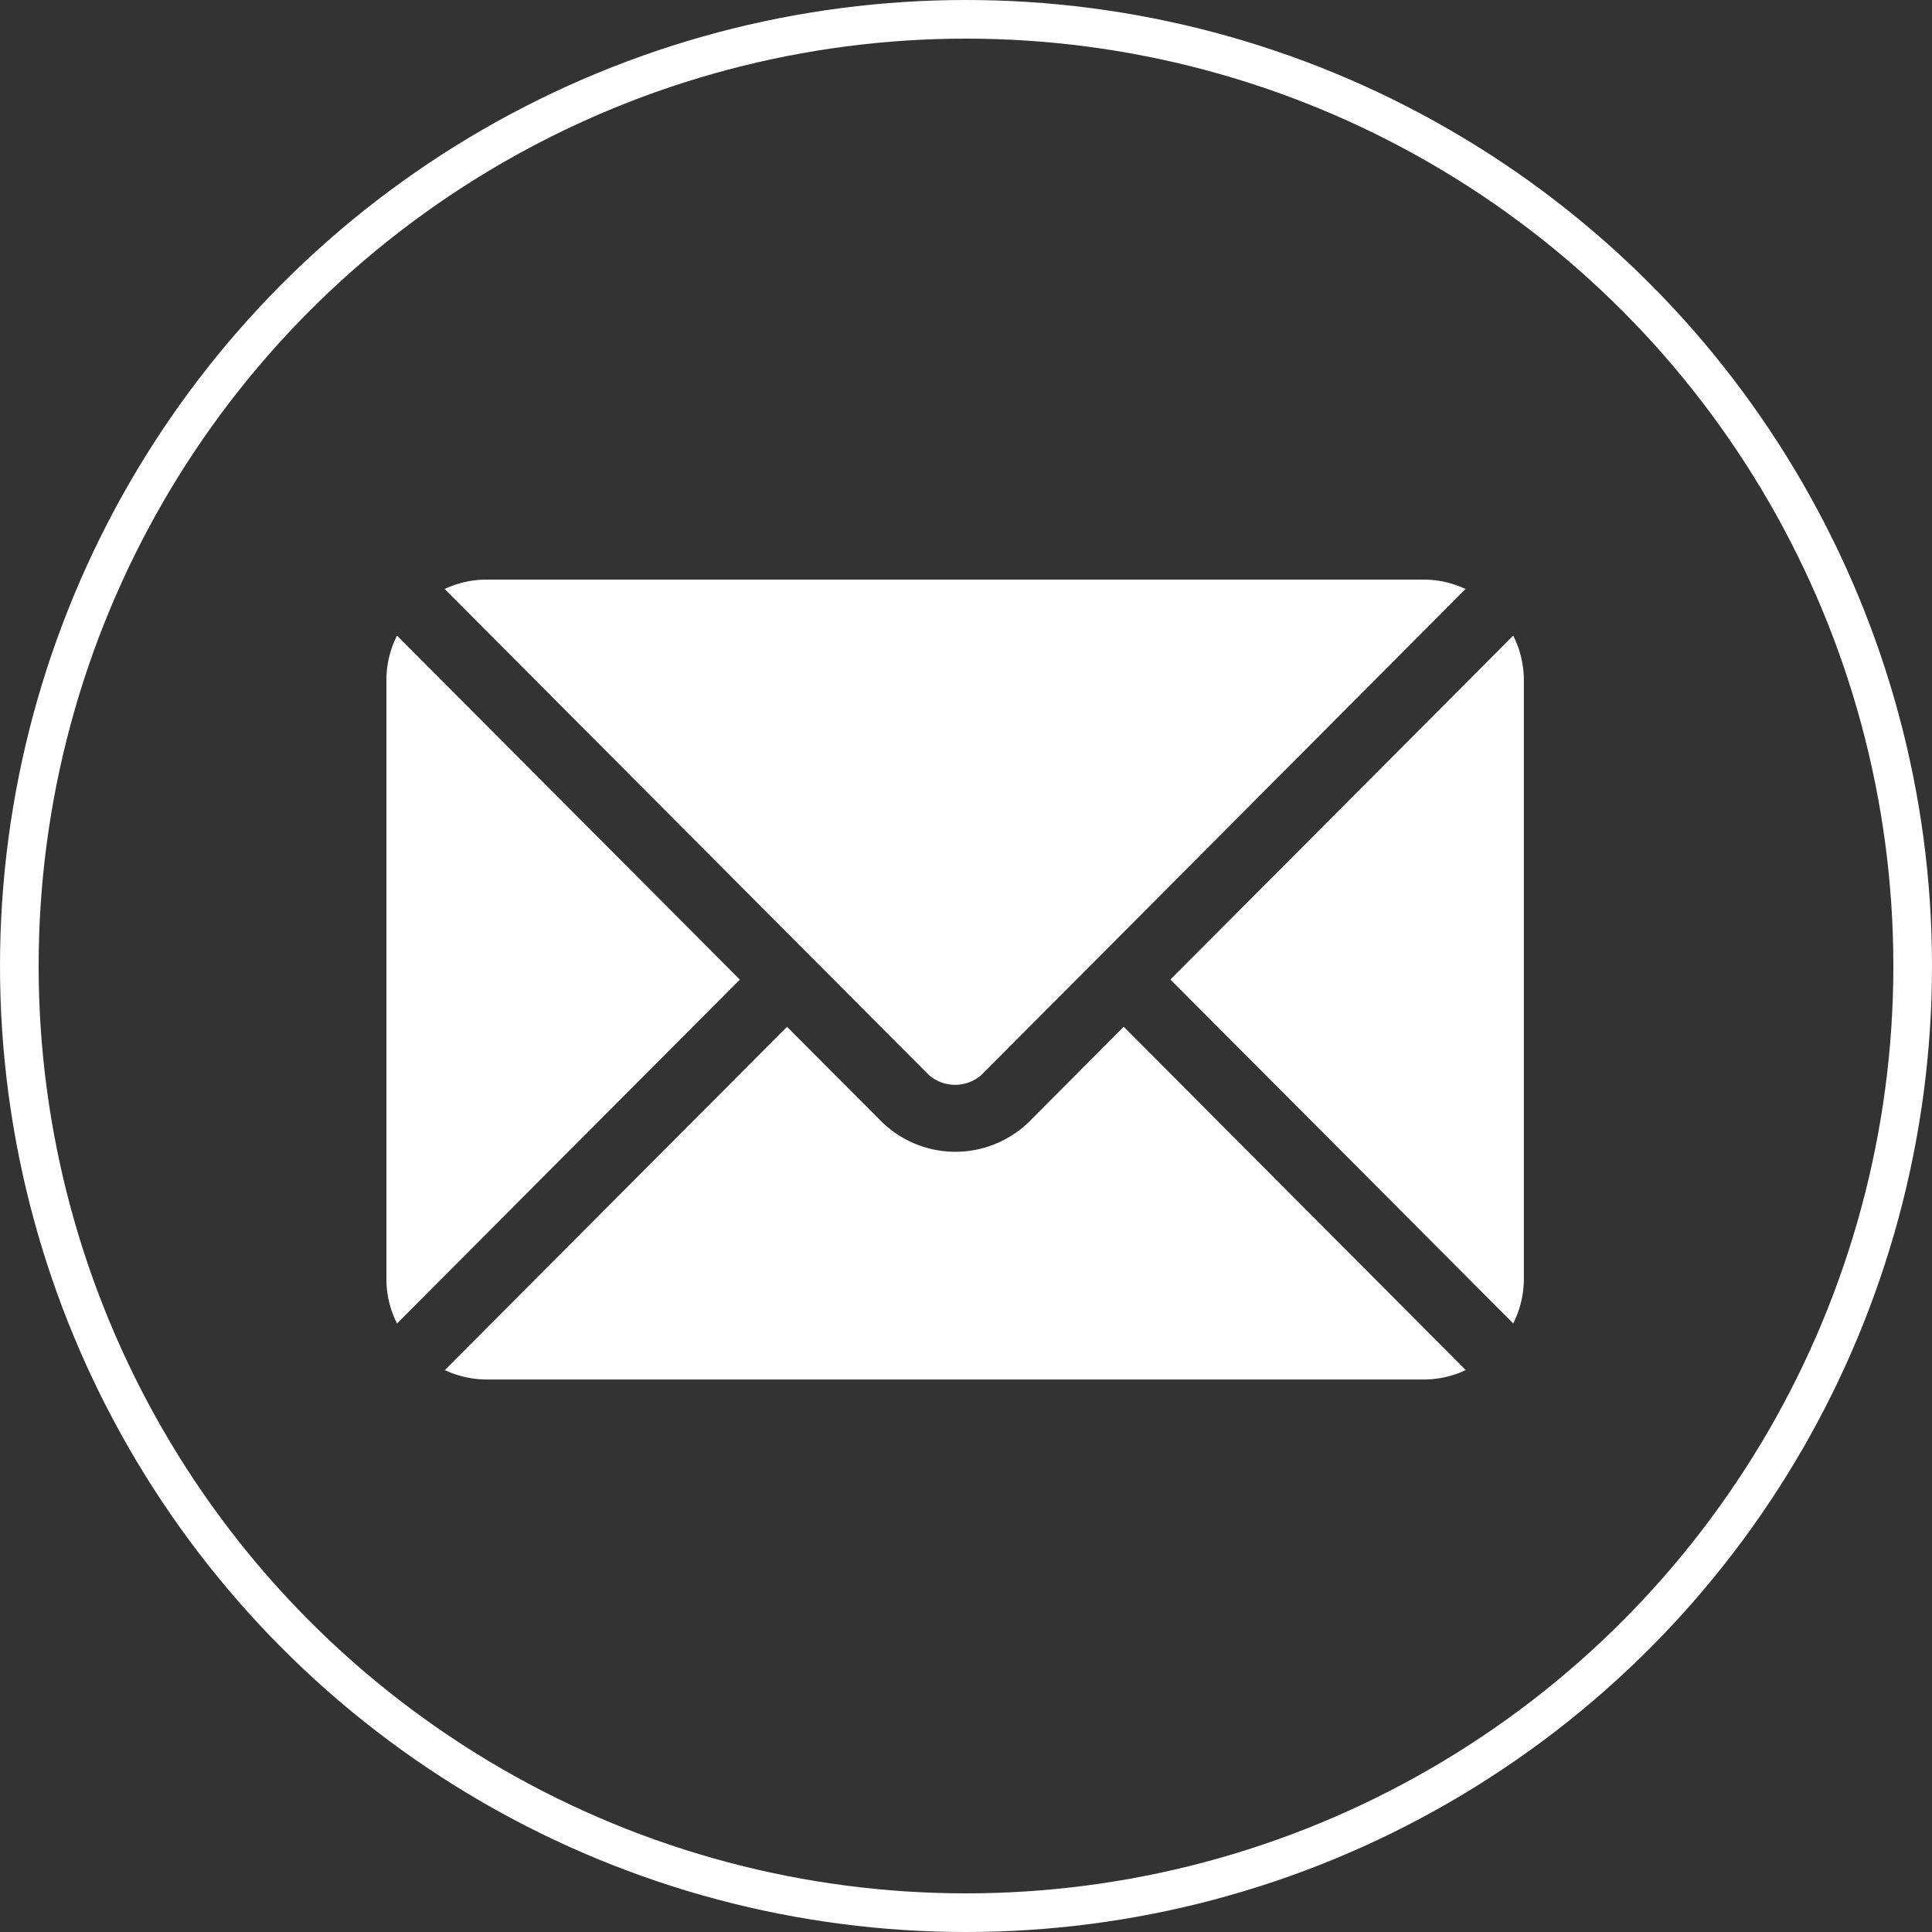
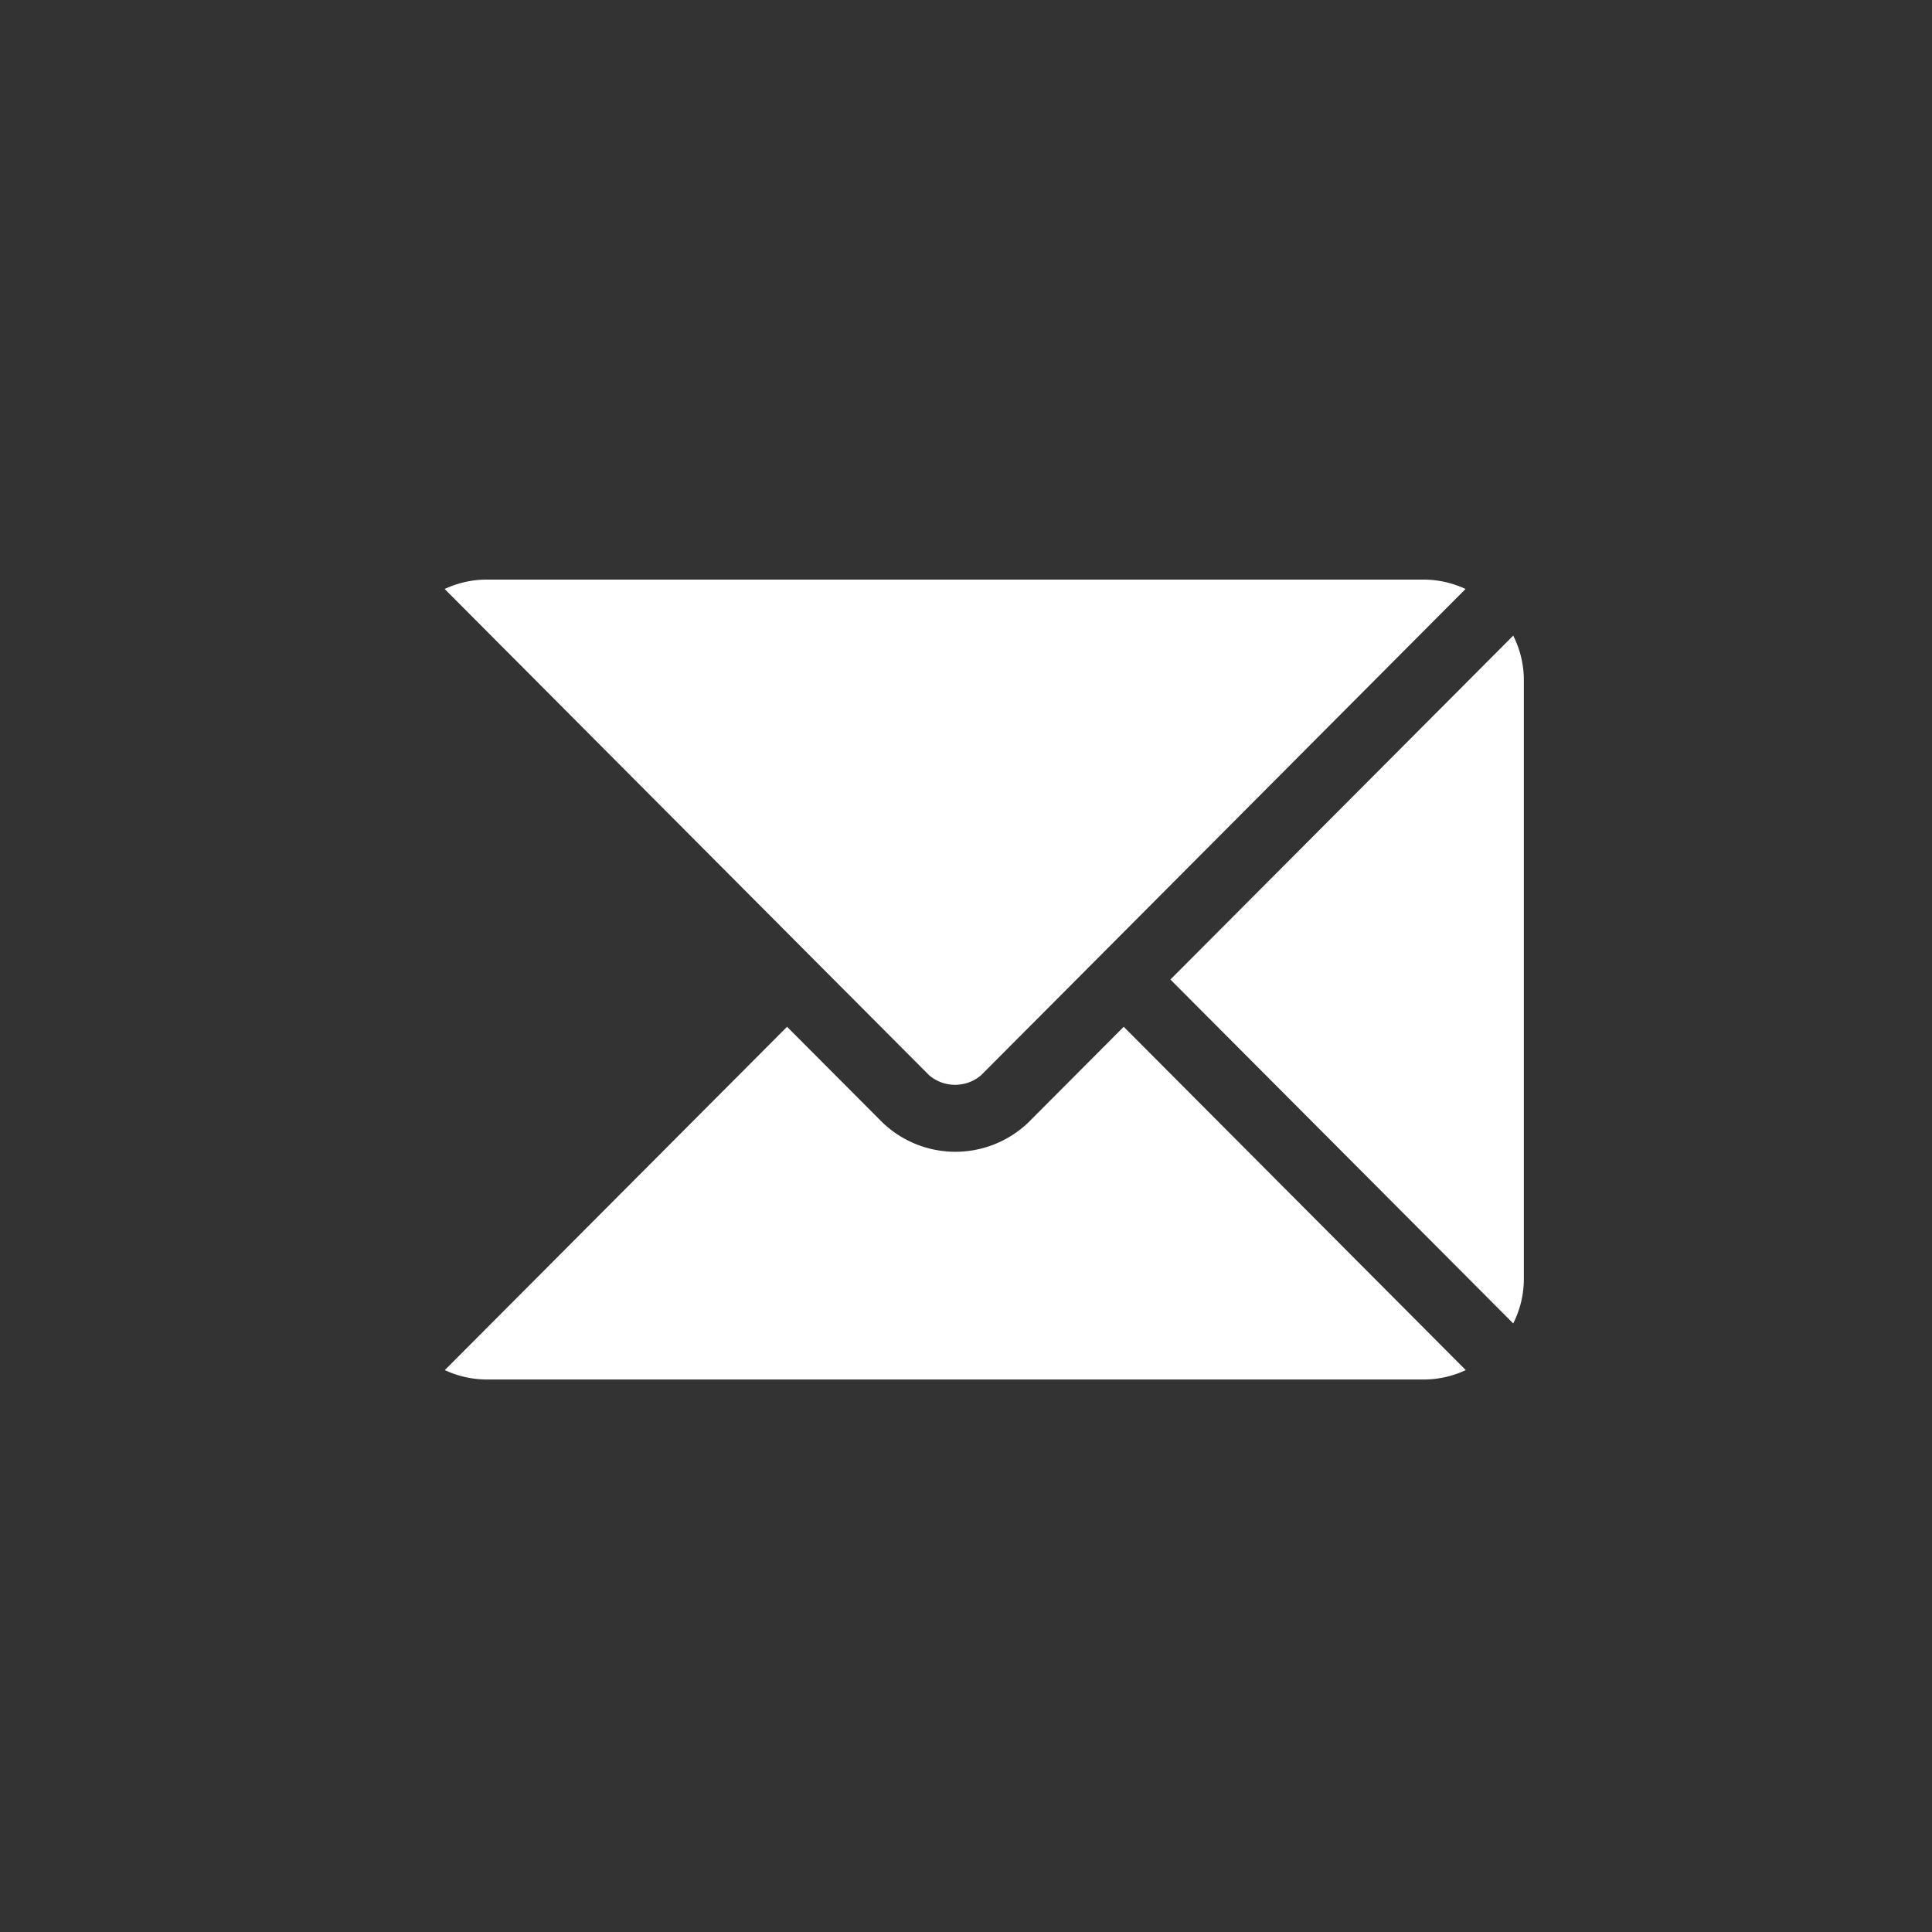
<svg xmlns="http://www.w3.org/2000/svg" width="35" height="35" viewBox="0 0 50 50">
  <rect x="0" y="0" width="50" height="50" fill="#333333" stroke="none" />
  <g id="Group_2485" data-name="Group 2485" transform="translate(12487 18486)">
    <g id="email" transform="translate(-12477 -18547)">
      <g id="Group_2478" data-name="Group 2478" transform="translate(1.508 87.573)">
        <g id="Group_2477" data-name="Group 2477">
          <path id="Path_5263" data-name="Path 5263" d="M43.8,277.251l-2.466,2.474a2.729,2.729,0,0,1-3.781,0l-2.466-2.474-8.857,8.885a2.563,2.563,0,0,0,1.08.243H51.573a2.56,2.56,0,0,0,1.079-.243Z" transform="translate(-26.226 -277.251)" fill="#fff" />
        </g>
      </g>
      <g id="Group_2480" data-name="Group 2480" transform="translate(1.508 76)">
        <g id="Group_2479" data-name="Group 2479">
          <path id="Path_5264" data-name="Path 5264" d="M51.574,76H27.307a2.561,2.561,0,0,0-1.079.243l9.464,9.5h0l3.077,3.087a1.036,1.036,0,0,0,1.338,0l3.077-3.087v0h0l9.464-9.5A2.56,2.56,0,0,0,51.574,76Z" transform="translate(-26.228 -76)" fill="#fff" />
        </g>
      </g>
      <g id="Group_2482" data-name="Group 2482" transform="translate(0 77.45)">
        <g id="Group_2481" data-name="Group 2481" transform="translate(0 0)">
-           <path id="Path_5265" data-name="Path 5265" d="M.275,101.212A2.556,2.556,0,0,0,0,102.35v15.526a2.555,2.555,0,0,0,.275,1.138l8.872-8.9Z" transform="translate(0 -101.212)" fill="#fff" />
-         </g>
+           </g>
      </g>
      <g id="Group_2484" data-name="Group 2484" transform="translate(20.295 77.45)">
        <g id="Group_2483" data-name="Group 2483" transform="translate(0 0)">
          <path id="Path_5266" data-name="Path 5266" d="M361.8,101.21l-8.872,8.9,8.872,8.9a2.556,2.556,0,0,0,.275-1.138V102.348A2.556,2.556,0,0,0,361.8,101.21Z" transform="translate(-352.933 -101.21)" fill="#fff" />
        </g>
      </g>
    </g>
    <g id="Ellipse_383" data-name="Ellipse 383" transform="translate(-12487 -18486)" fill="none" stroke="#fff" stroke-width="1">
-       <circle cx="25" cy="25" r="25" stroke="none" />
-       <circle cx="25" cy="25" r="24.5" fill="none" />
-     </g>
+       </g>
  </g>
</svg>